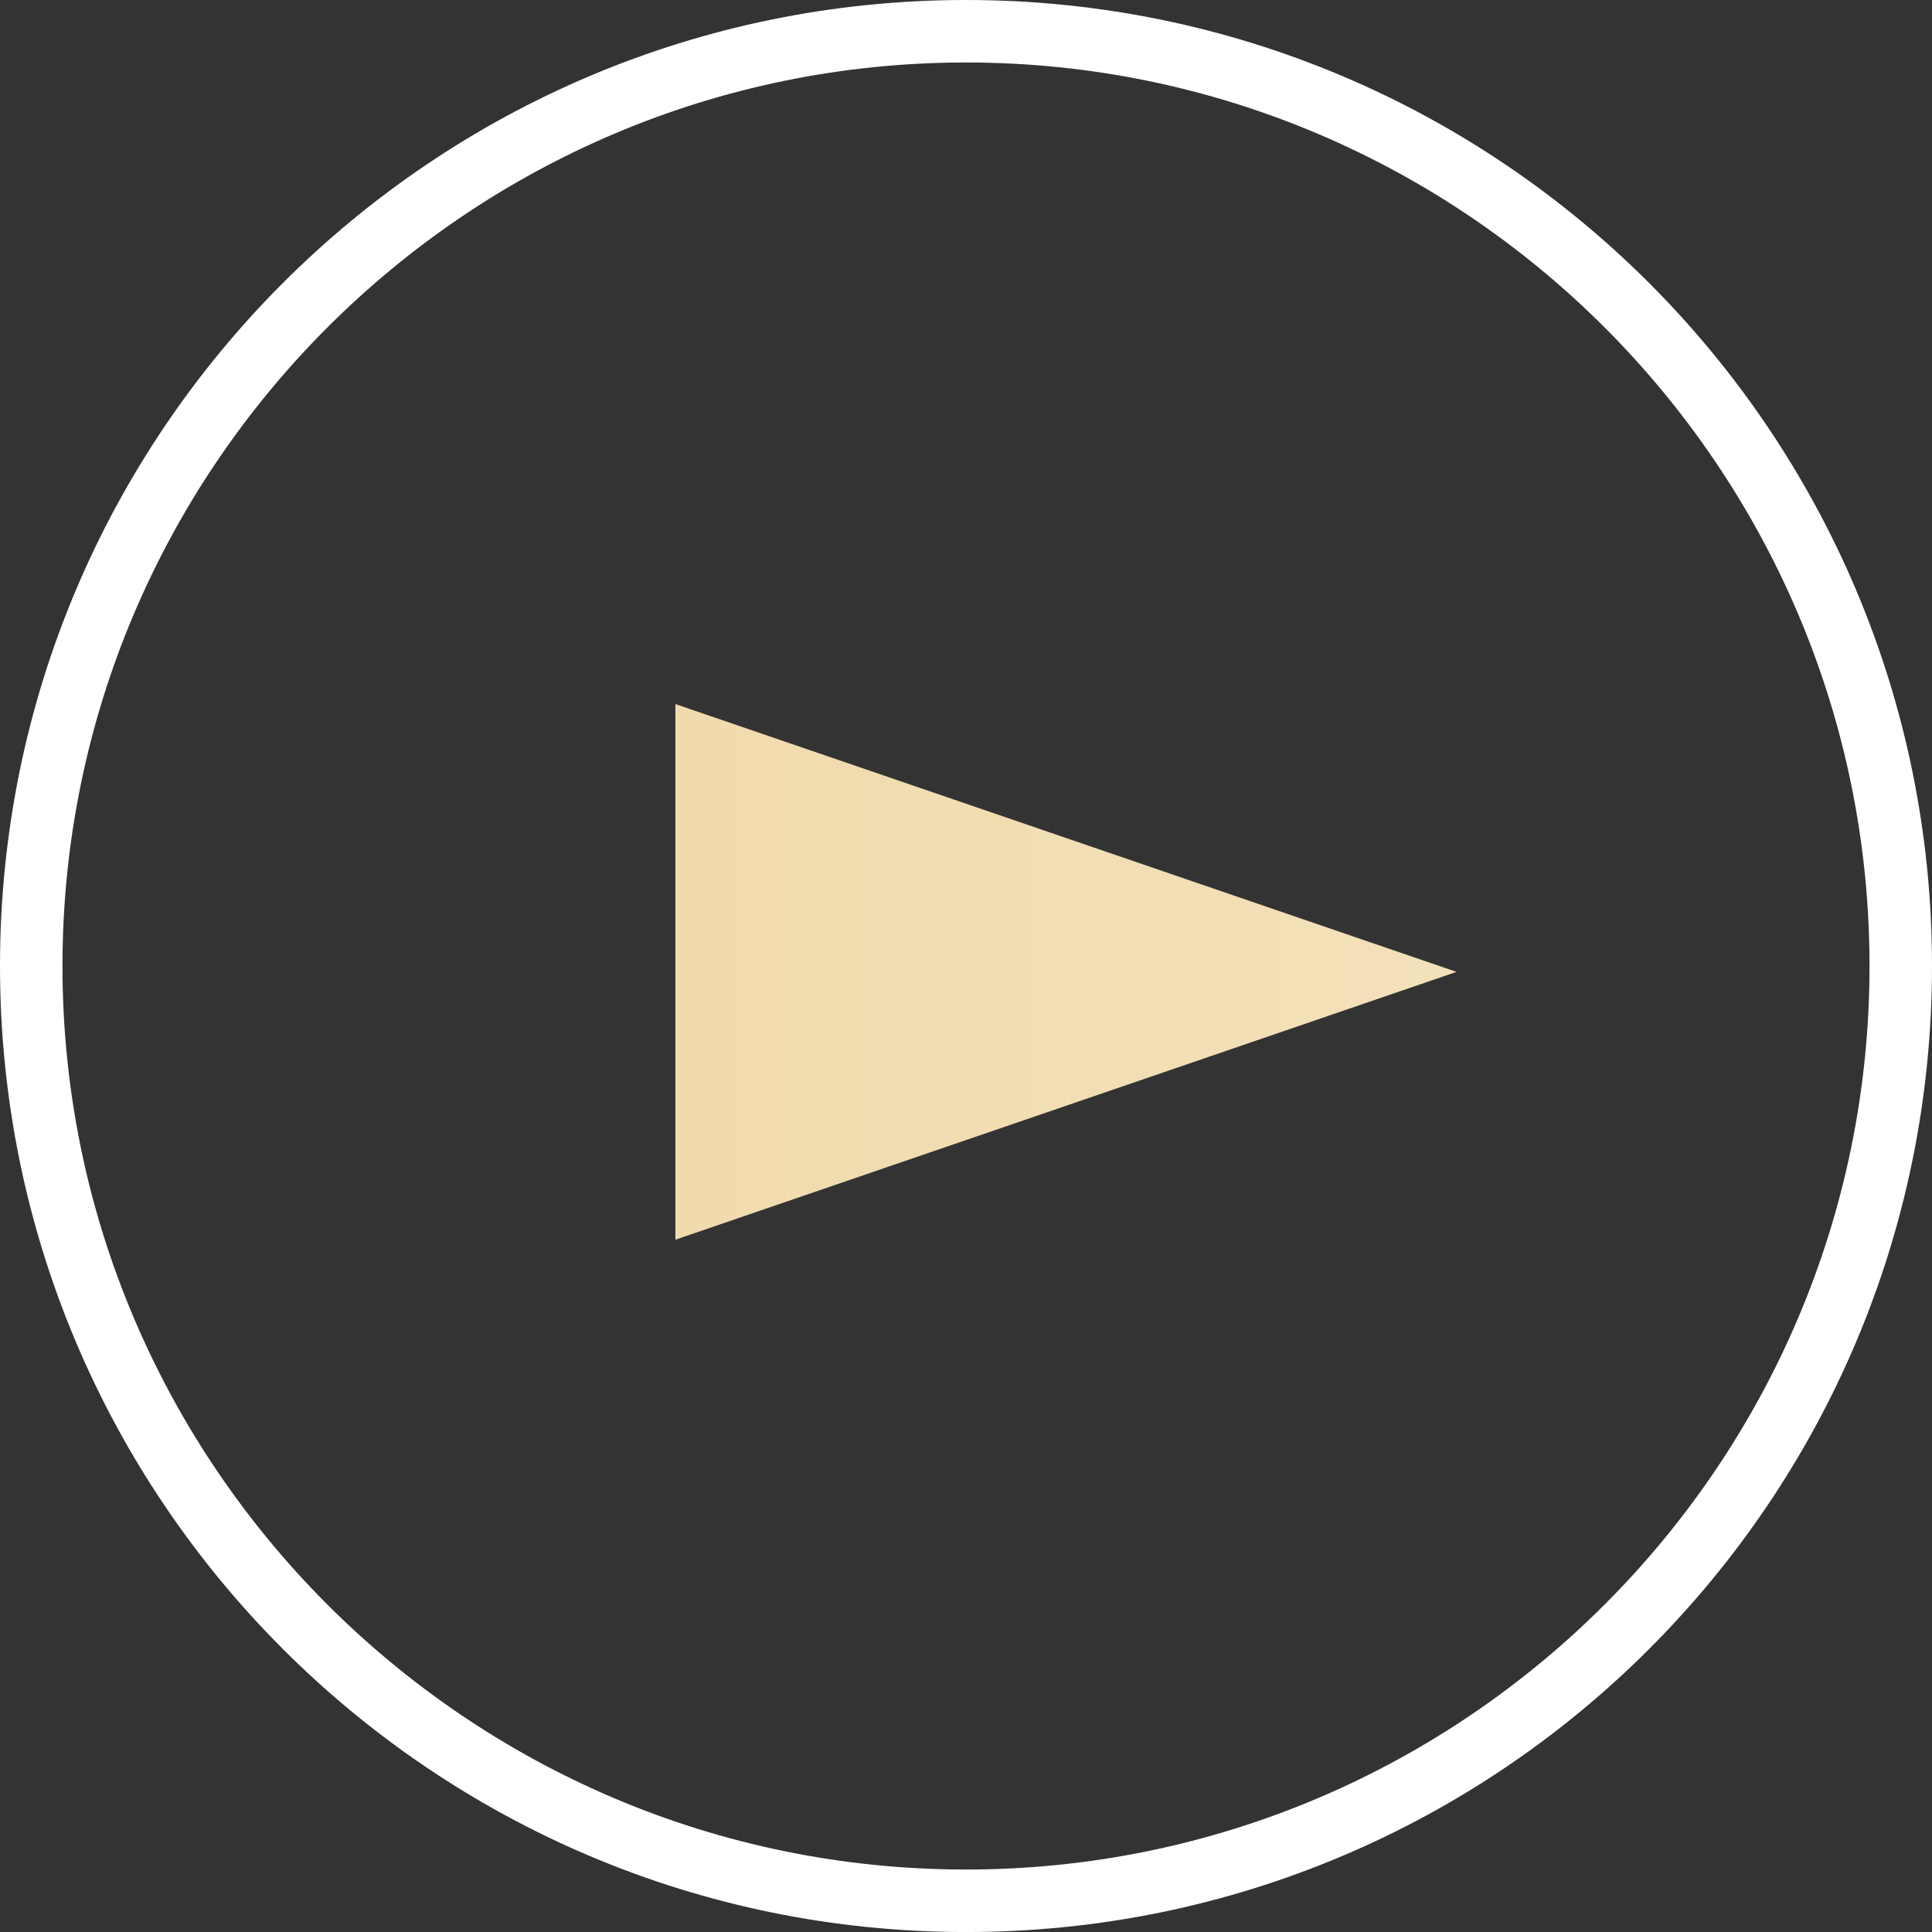
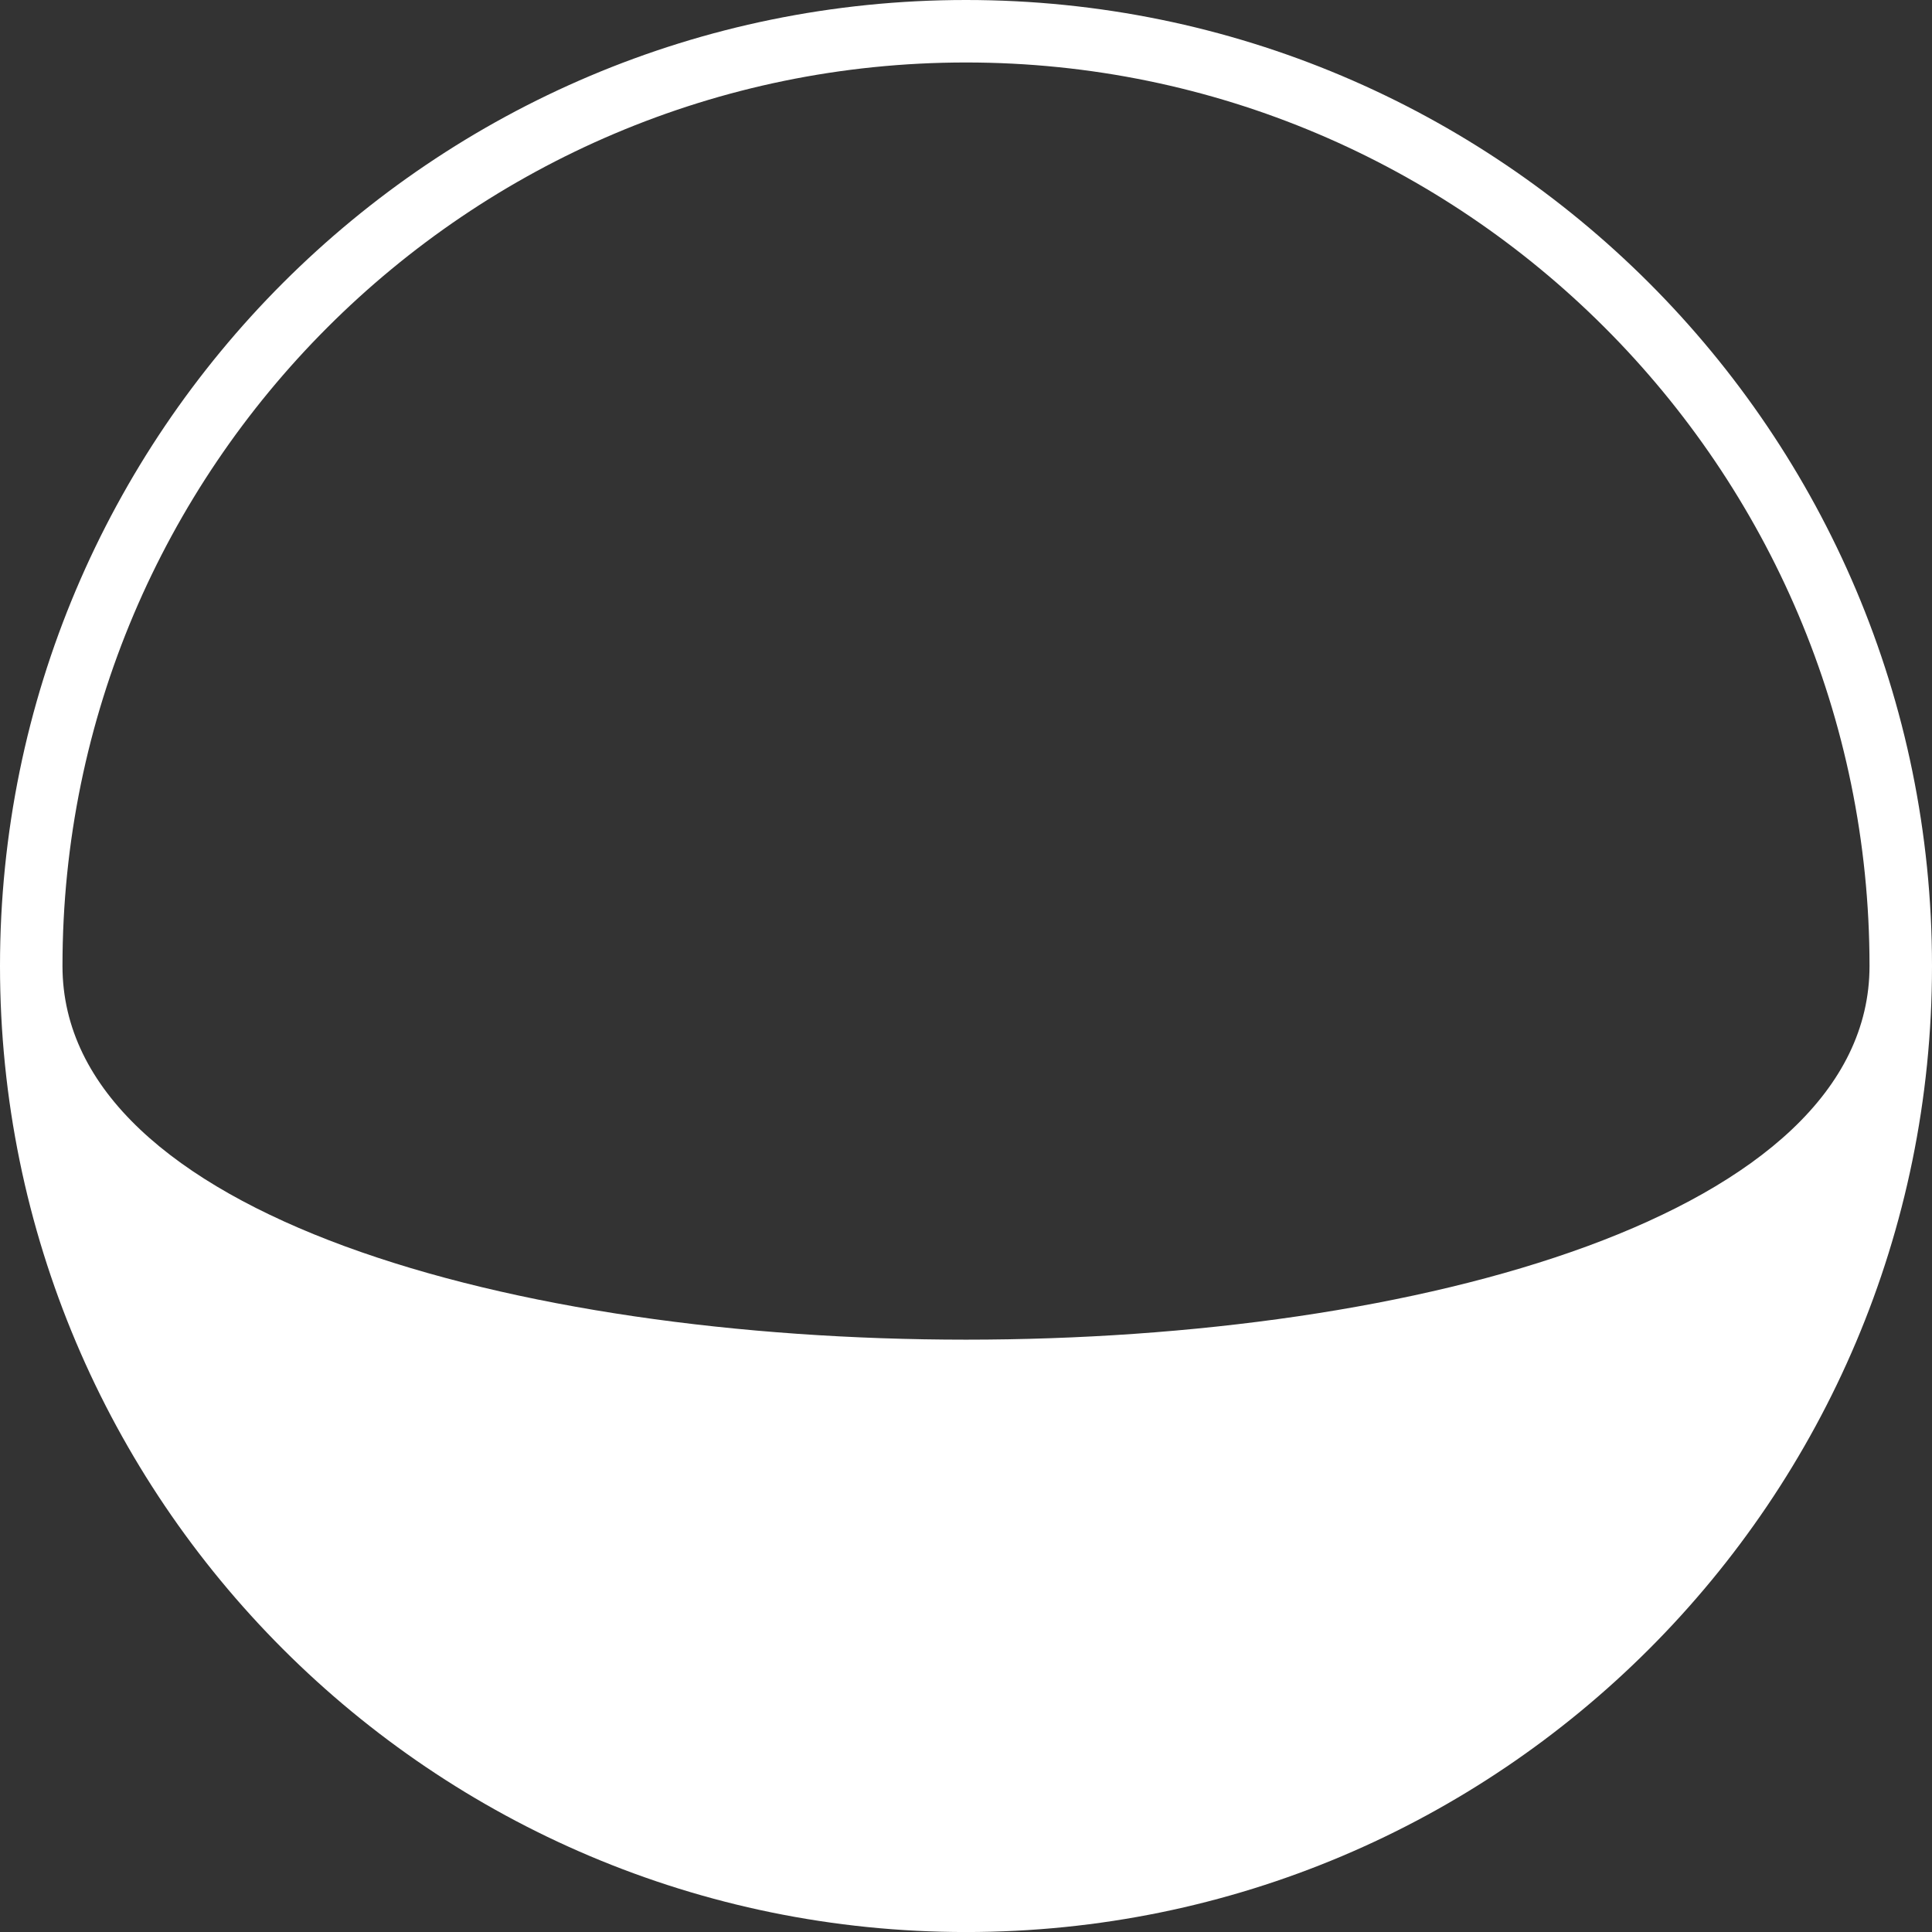
<svg xmlns="http://www.w3.org/2000/svg" id="b" viewBox="0 0 58.164 58.165">
  <rect x="0" y="0" width="58.164" height="58.165" fill="#333333" stroke="none" />
  <defs>
    <linearGradient id="d" x1="-882.477" y1="29.259" x2="263.008" y2="29.259" gradientUnits="userSpaceOnUse">
      <stop offset="0" stop-color="#c2a770" />
      <stop offset=".497" stop-color="#fff9bf" />
      <stop offset=".717" stop-color="#e9c586" />
      <stop offset=".891" stop-color="#fcfae7" />
      <stop offset="1" stop-color="#dfb074" />
    </linearGradient>
  </defs>
  <g id="c">
-     <polygon points="20.333 21.196 43.85 29.259 20.333 37.322 20.333 21.196" fill="url(#d)" />
-     <path d="M29.082,1.881c14.999,0,27.201,12.202,27.201,27.201s-12.202,27.201-27.201,27.201S1.881,44.081,1.881,29.082,14.084,1.881,29.082,1.881M29.082,0C13.021,0,0,13.021,0,29.082s13.021,29.083,29.082,29.083,29.082-13.021,29.082-29.083S45.144,0,29.082,0h0Z" fill="#fff" />
+     <path d="M29.082,1.881c14.999,0,27.201,12.202,27.201,27.201S1.881,44.081,1.881,29.082,14.084,1.881,29.082,1.881M29.082,0C13.021,0,0,13.021,0,29.082s13.021,29.083,29.082,29.083,29.082-13.021,29.082-29.083S45.144,0,29.082,0h0Z" fill="#fff" />
  </g>
</svg>